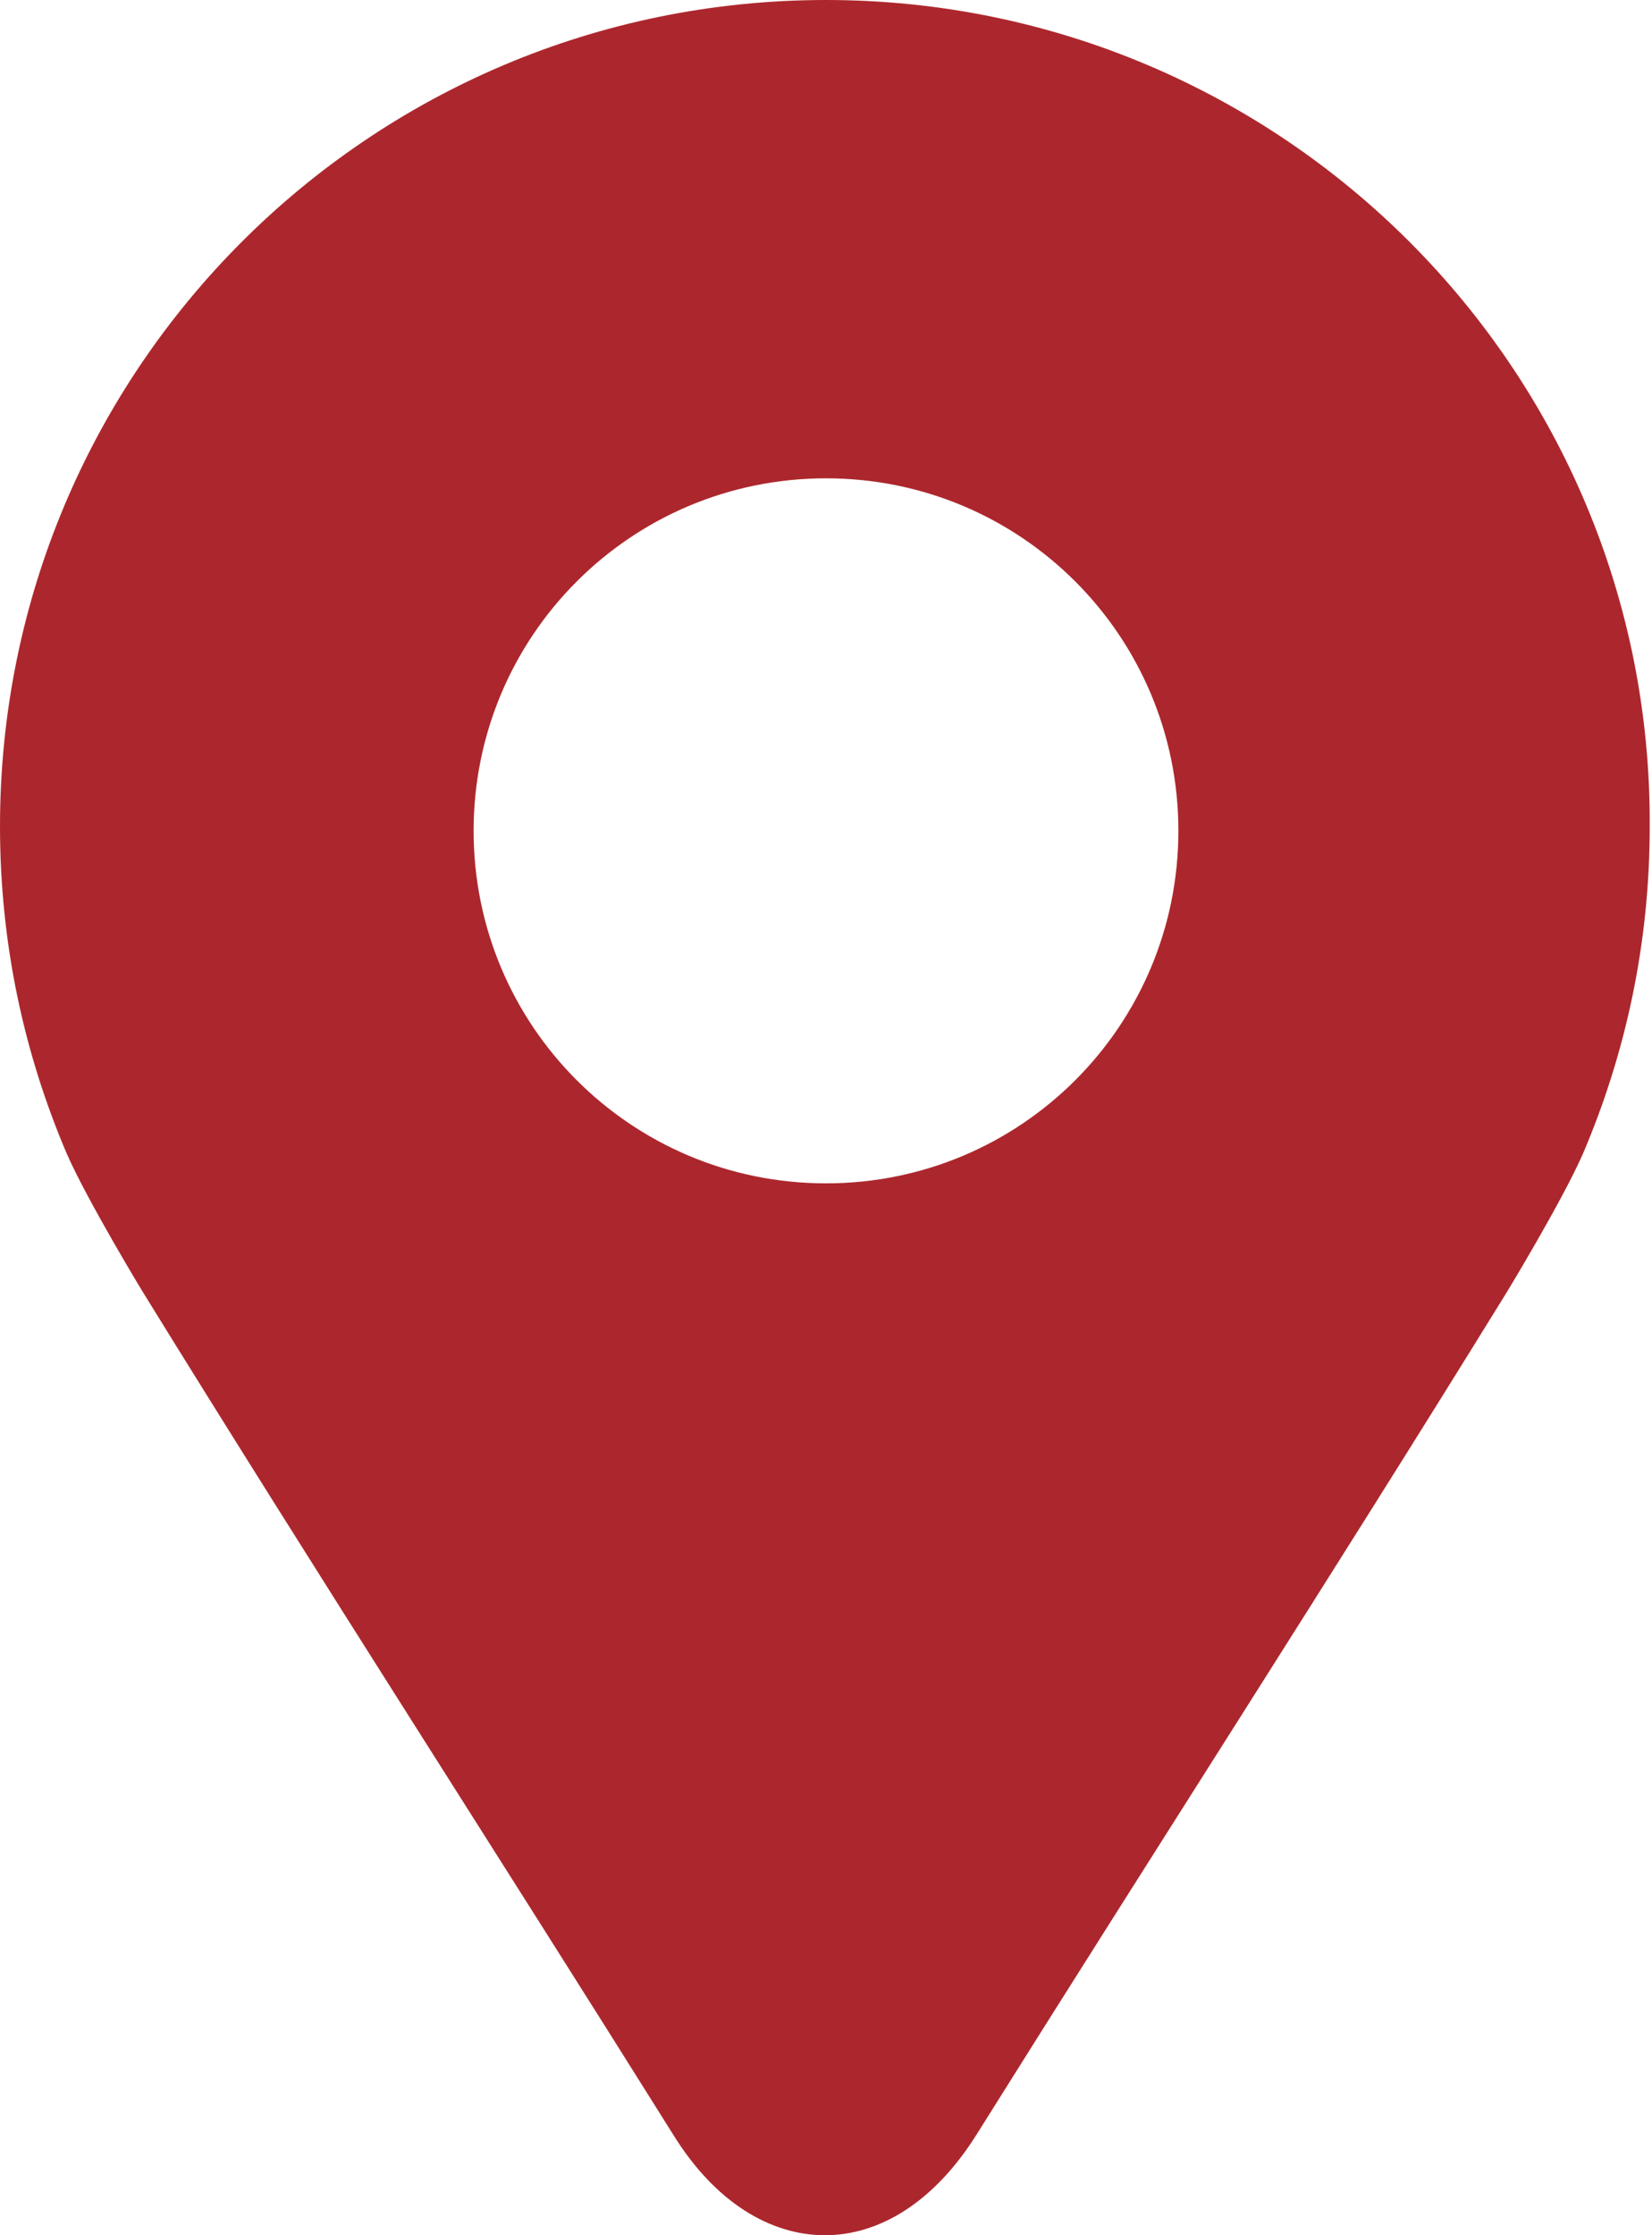
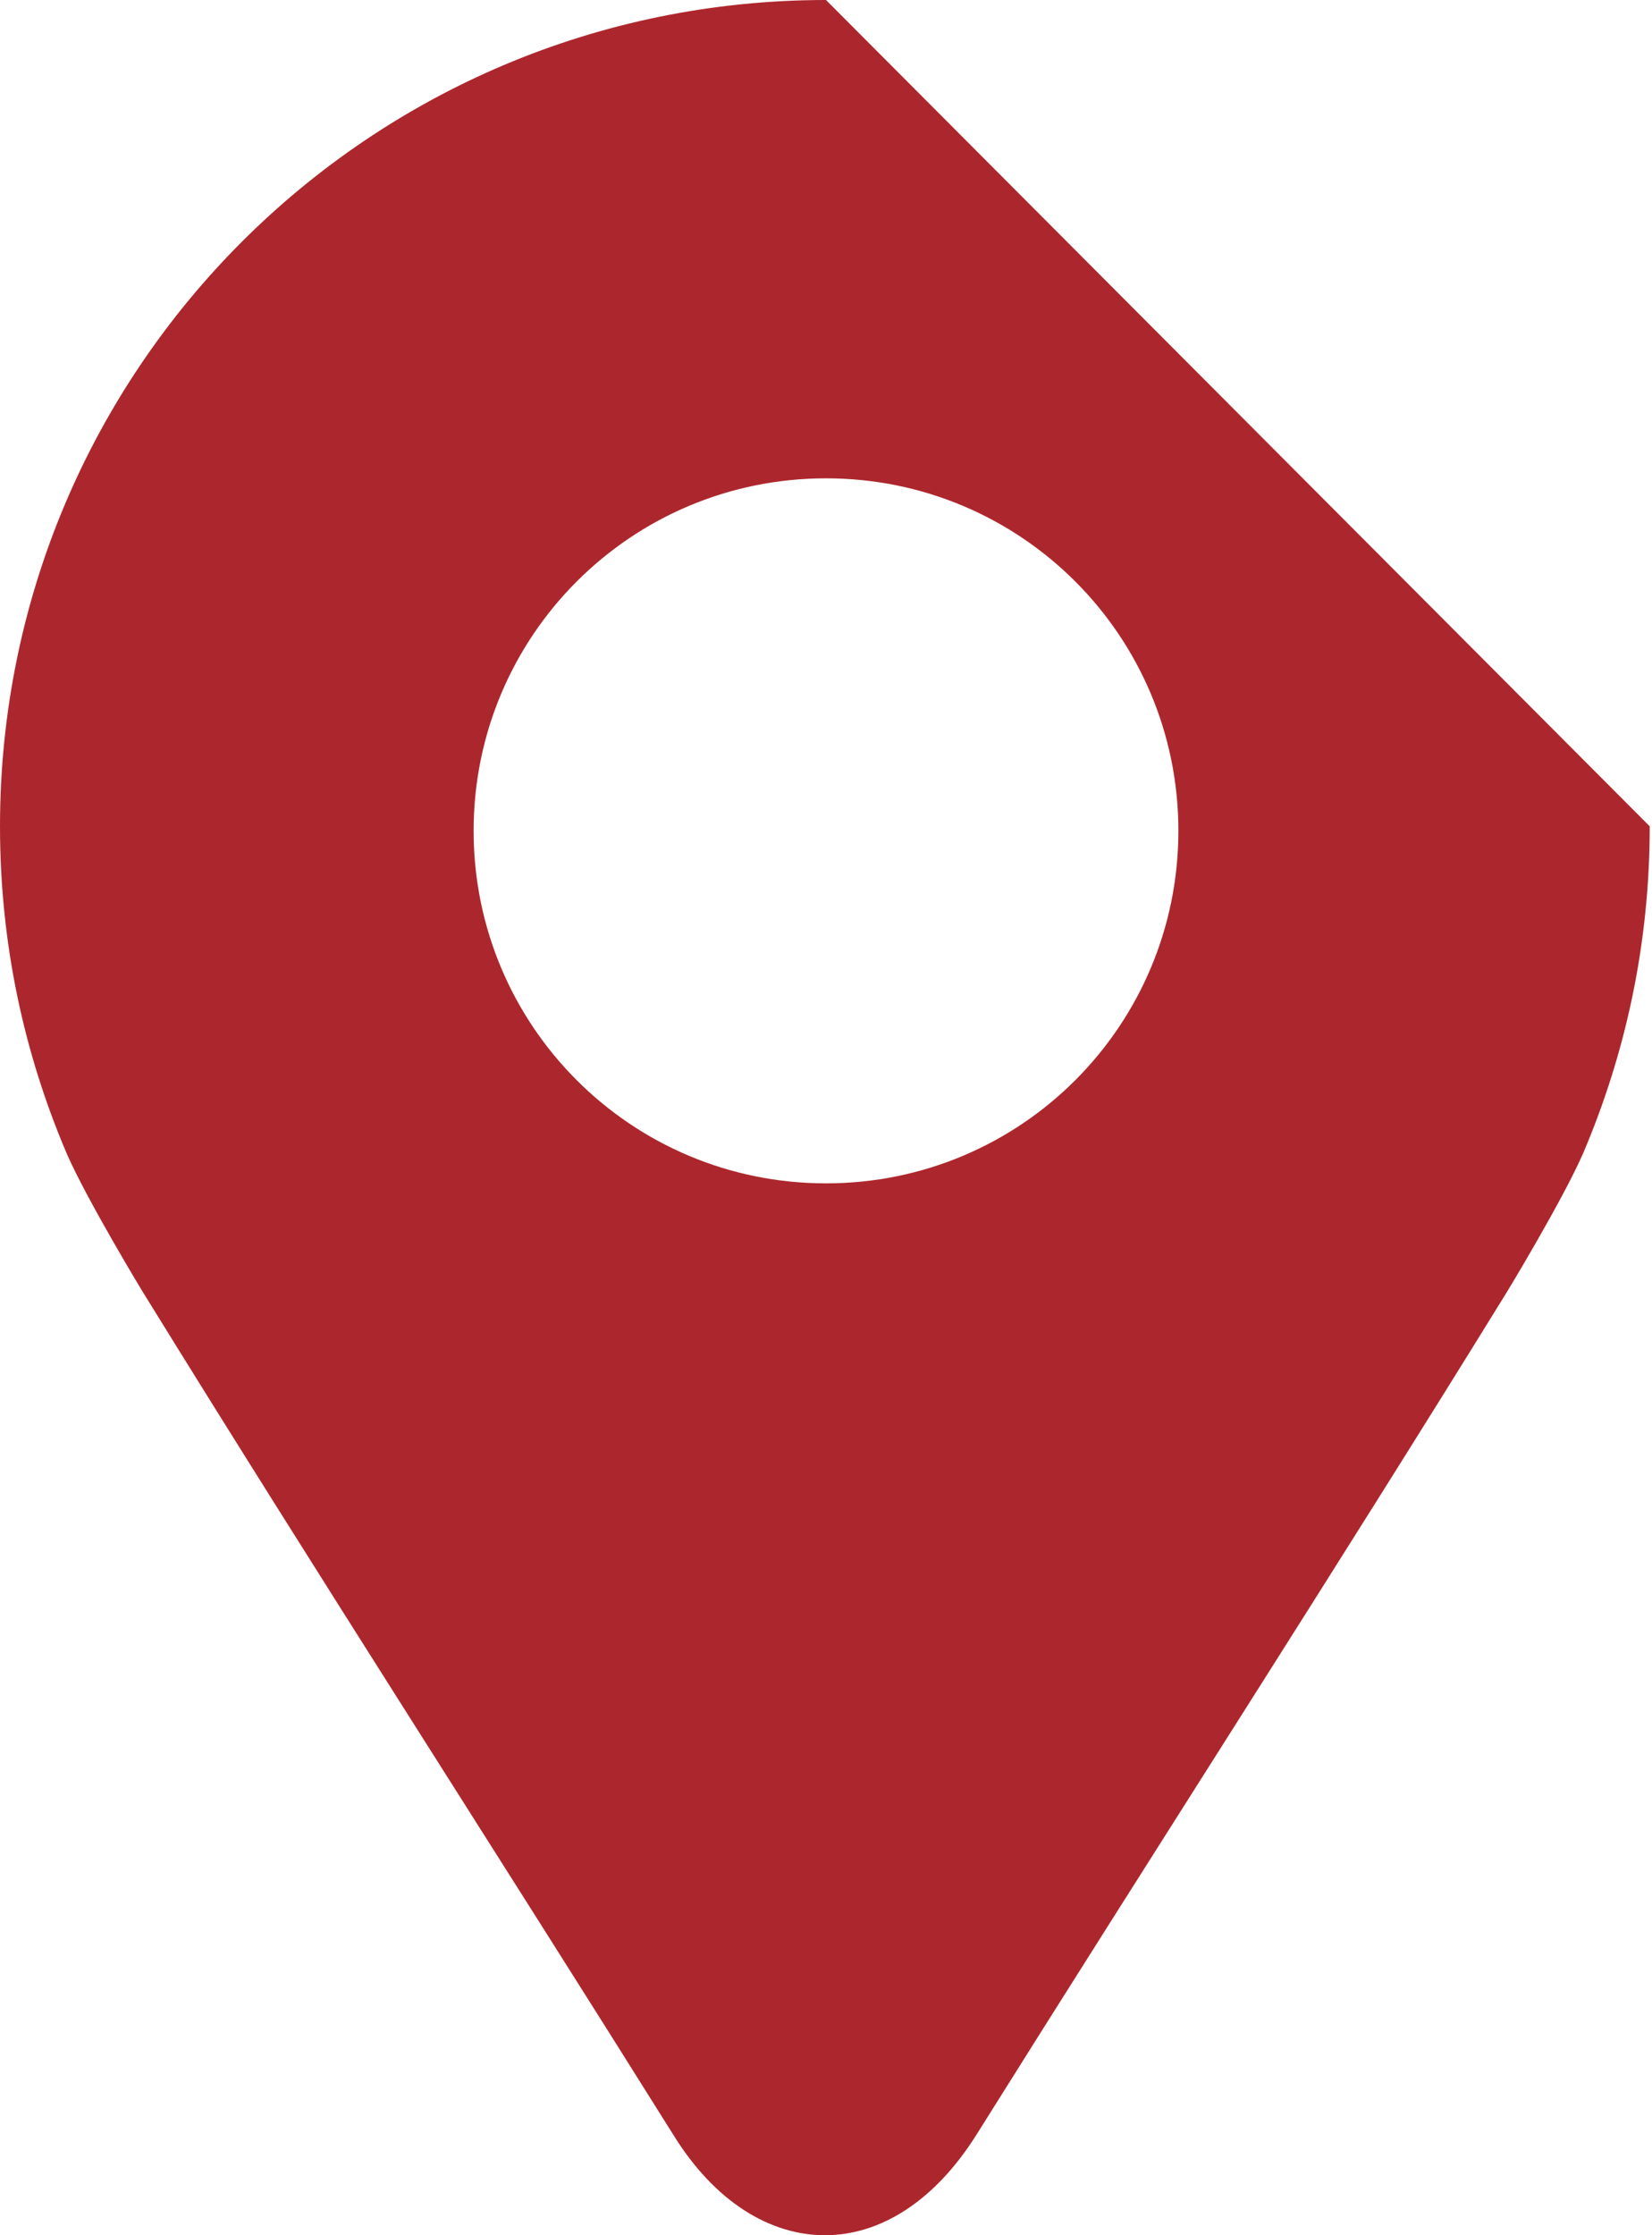
<svg xmlns="http://www.w3.org/2000/svg" id="_レイヤー_2" data-name="レイヤー 2" viewBox="0 0 14.58 19.72">
  <defs>
    <style>
      .cls-1 {
        fill: #ac272d;
      }
    </style>
  </defs>
  <g id="_レイヤー_8" data-name="レイヤー 8">
-     <path class="cls-1" d="m7.29,0h0C3.26,0,0,3.26,0,7.29c0,1.03.21,2,.59,2.89.18.41.67,1.22.69,1.25,1.5,2.43,3.1,4.91,4.66,7.4.37.6.86.89,1.34.89h0c.49,0,.97-.3,1.34-.89,1.56-2.49,3.16-4.97,4.66-7.4.02-.03.51-.84.69-1.25.38-.89.59-1.86.59-2.89C14.58,3.26,11.31,0,7.29,0Zm0,10.44c-1.72,0-3.11-1.39-3.11-3.11s1.39-3.11,3.11-3.11,3.11,1.39,3.11,3.11-1.39,3.11-3.11,3.11Z" />
+     <path class="cls-1" d="m7.29,0h0C3.26,0,0,3.26,0,7.29c0,1.03.21,2,.59,2.89.18.41.67,1.22.69,1.25,1.5,2.43,3.1,4.91,4.66,7.4.37.6.86.89,1.34.89h0c.49,0,.97-.3,1.34-.89,1.56-2.49,3.16-4.97,4.66-7.4.02-.03.51-.84.69-1.25.38-.89.59-1.86.59-2.89Zm0,10.44c-1.72,0-3.11-1.39-3.11-3.11s1.39-3.11,3.11-3.11,3.11,1.39,3.11,3.11-1.39,3.11-3.11,3.11Z" />
  </g>
</svg>